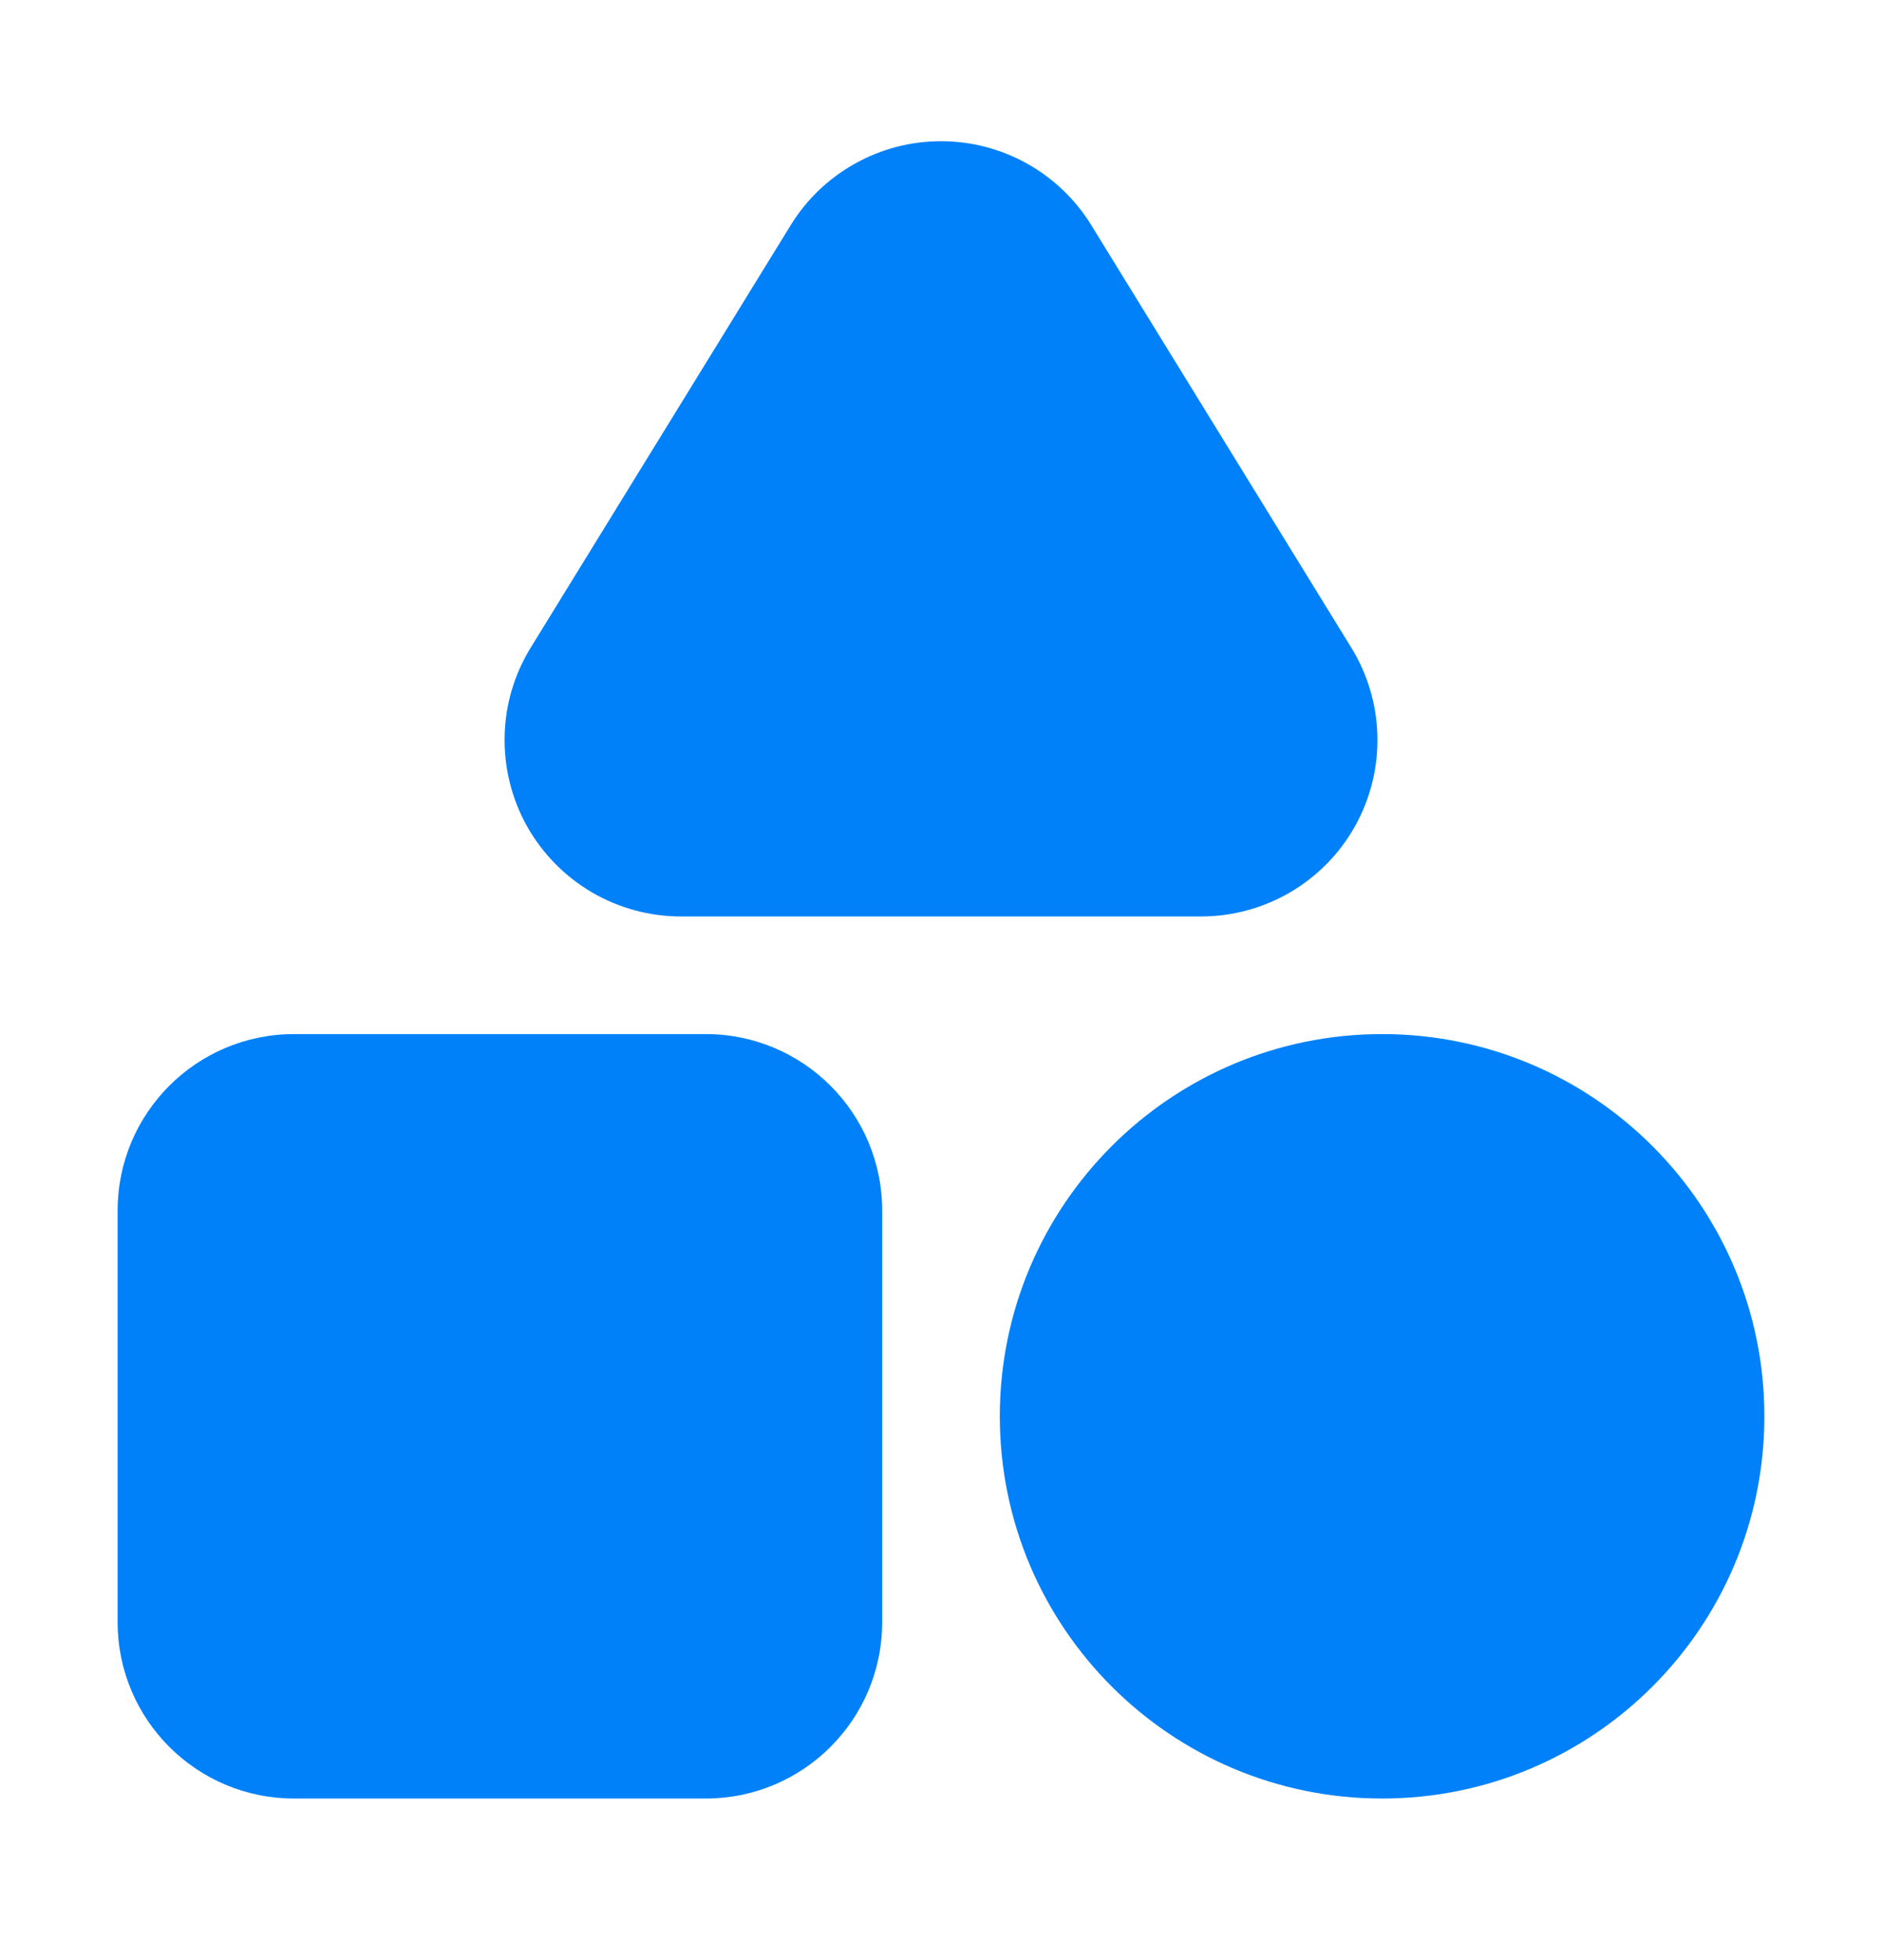
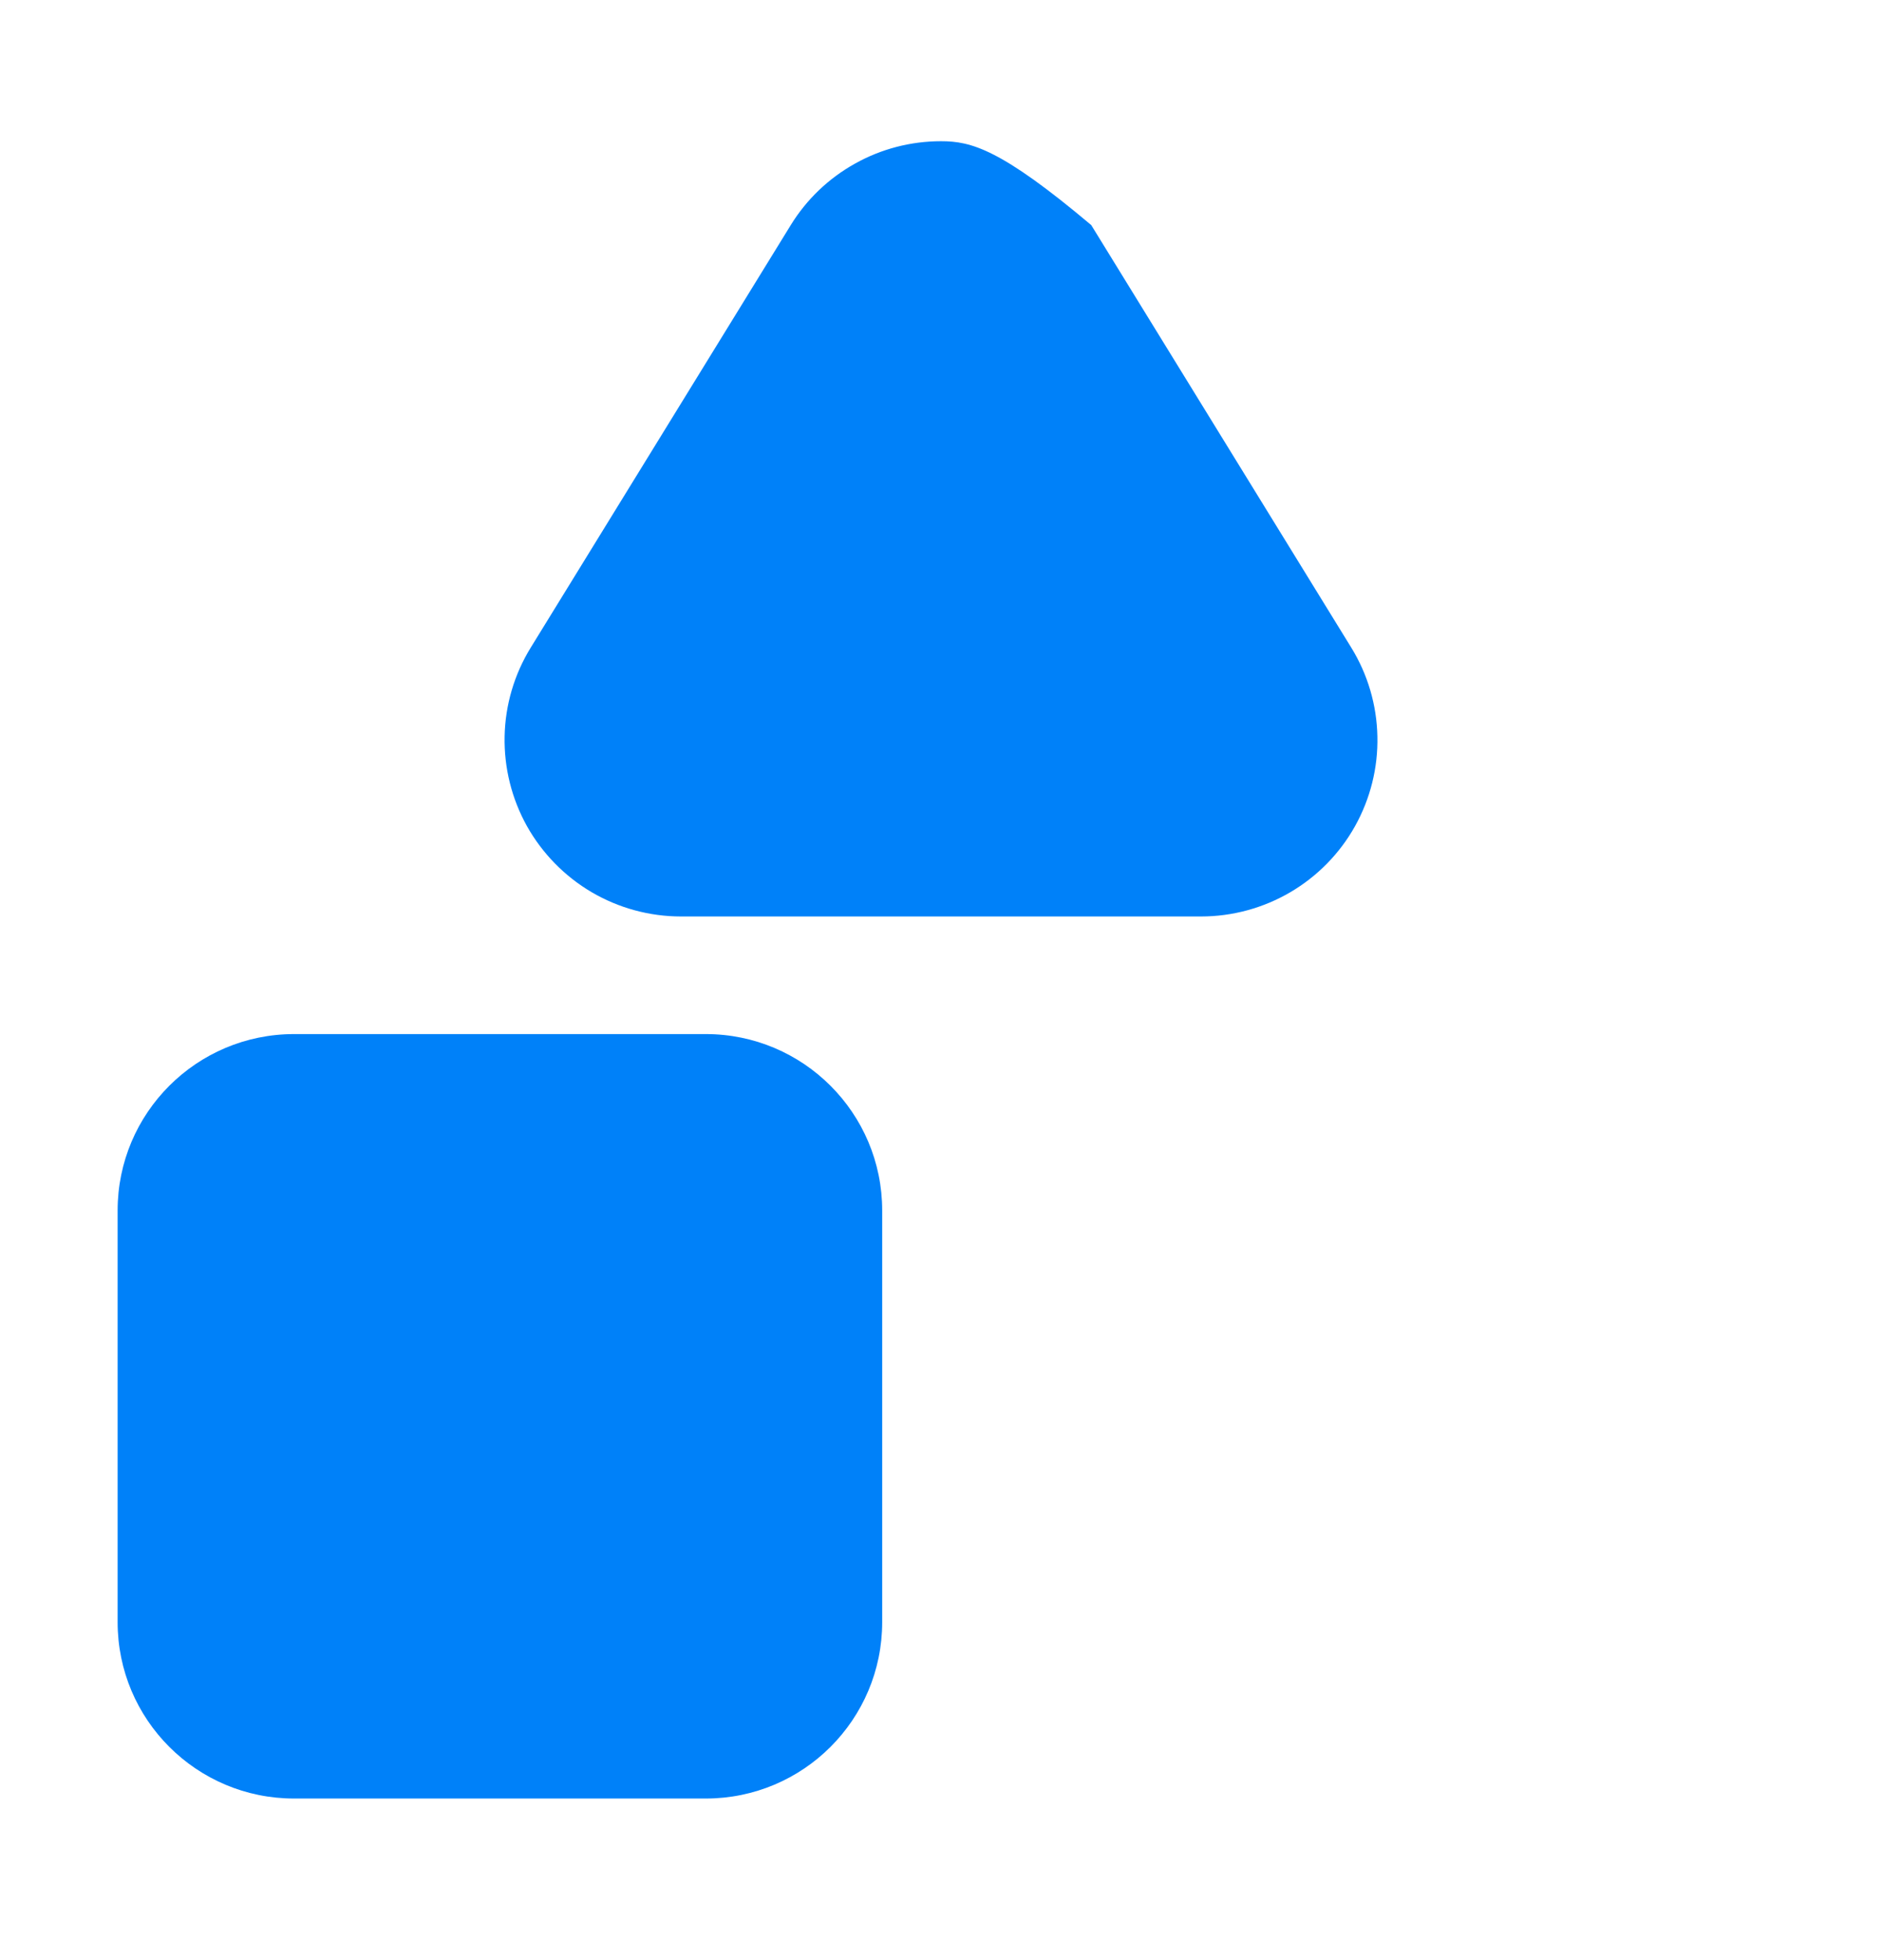
<svg xmlns="http://www.w3.org/2000/svg" width="24" height="25" viewBox="0 0 24 25" fill="none">
  <g id="geometry 1">
    <g id="Layer 2">
      <path id="Vector" d="M9 13.189H3.75C2.507 13.189 1.5 14.197 1.5 15.439V20.689C1.5 21.932 2.507 22.939 3.75 22.939H9C10.243 22.939 11.25 21.932 11.25 20.689V15.439C11.25 14.197 10.243 13.189 9 13.189Z" fill="#0081F9" />
-       <path id="Vector_2" d="M17.625 22.939C20.317 22.939 22.5 20.757 22.5 18.064C22.5 15.372 20.317 13.189 17.625 13.189C14.933 13.189 12.75 15.372 12.75 18.064C12.75 20.757 14.933 22.939 17.625 22.939Z" fill="#0081F9" />
-       <path id="Vector_3" d="M8.684 11.689H15.316C15.716 11.689 16.109 11.582 16.454 11.38C16.8 11.177 17.085 10.886 17.28 10.537C17.475 10.187 17.574 9.792 17.565 9.392C17.557 8.992 17.442 8.601 17.232 8.26L13.916 2.871C13.715 2.544 13.433 2.274 13.098 2.087C12.762 1.899 12.384 1.801 12 1.801C11.616 1.801 11.238 1.899 10.903 2.087C10.567 2.274 10.285 2.544 10.084 2.871L6.768 8.26C6.558 8.601 6.443 8.992 6.435 9.392C6.427 9.792 6.525 10.187 6.72 10.537C6.916 10.886 7.201 11.177 7.546 11.38C7.891 11.582 8.284 11.689 8.684 11.689Z" fill="#0081F9" />
+       <path id="Vector_3" d="M8.684 11.689H15.316C15.716 11.689 16.109 11.582 16.454 11.38C16.8 11.177 17.085 10.886 17.28 10.537C17.475 10.187 17.574 9.792 17.565 9.392C17.557 8.992 17.442 8.601 17.232 8.26L13.916 2.871C12.762 1.899 12.384 1.801 12 1.801C11.616 1.801 11.238 1.899 10.903 2.087C10.567 2.274 10.285 2.544 10.084 2.871L6.768 8.26C6.558 8.601 6.443 8.992 6.435 9.392C6.427 9.792 6.525 10.187 6.72 10.537C6.916 10.886 7.201 11.177 7.546 11.38C7.891 11.582 8.284 11.689 8.684 11.689Z" fill="#0081F9" />
    </g>
  </g>
</svg>